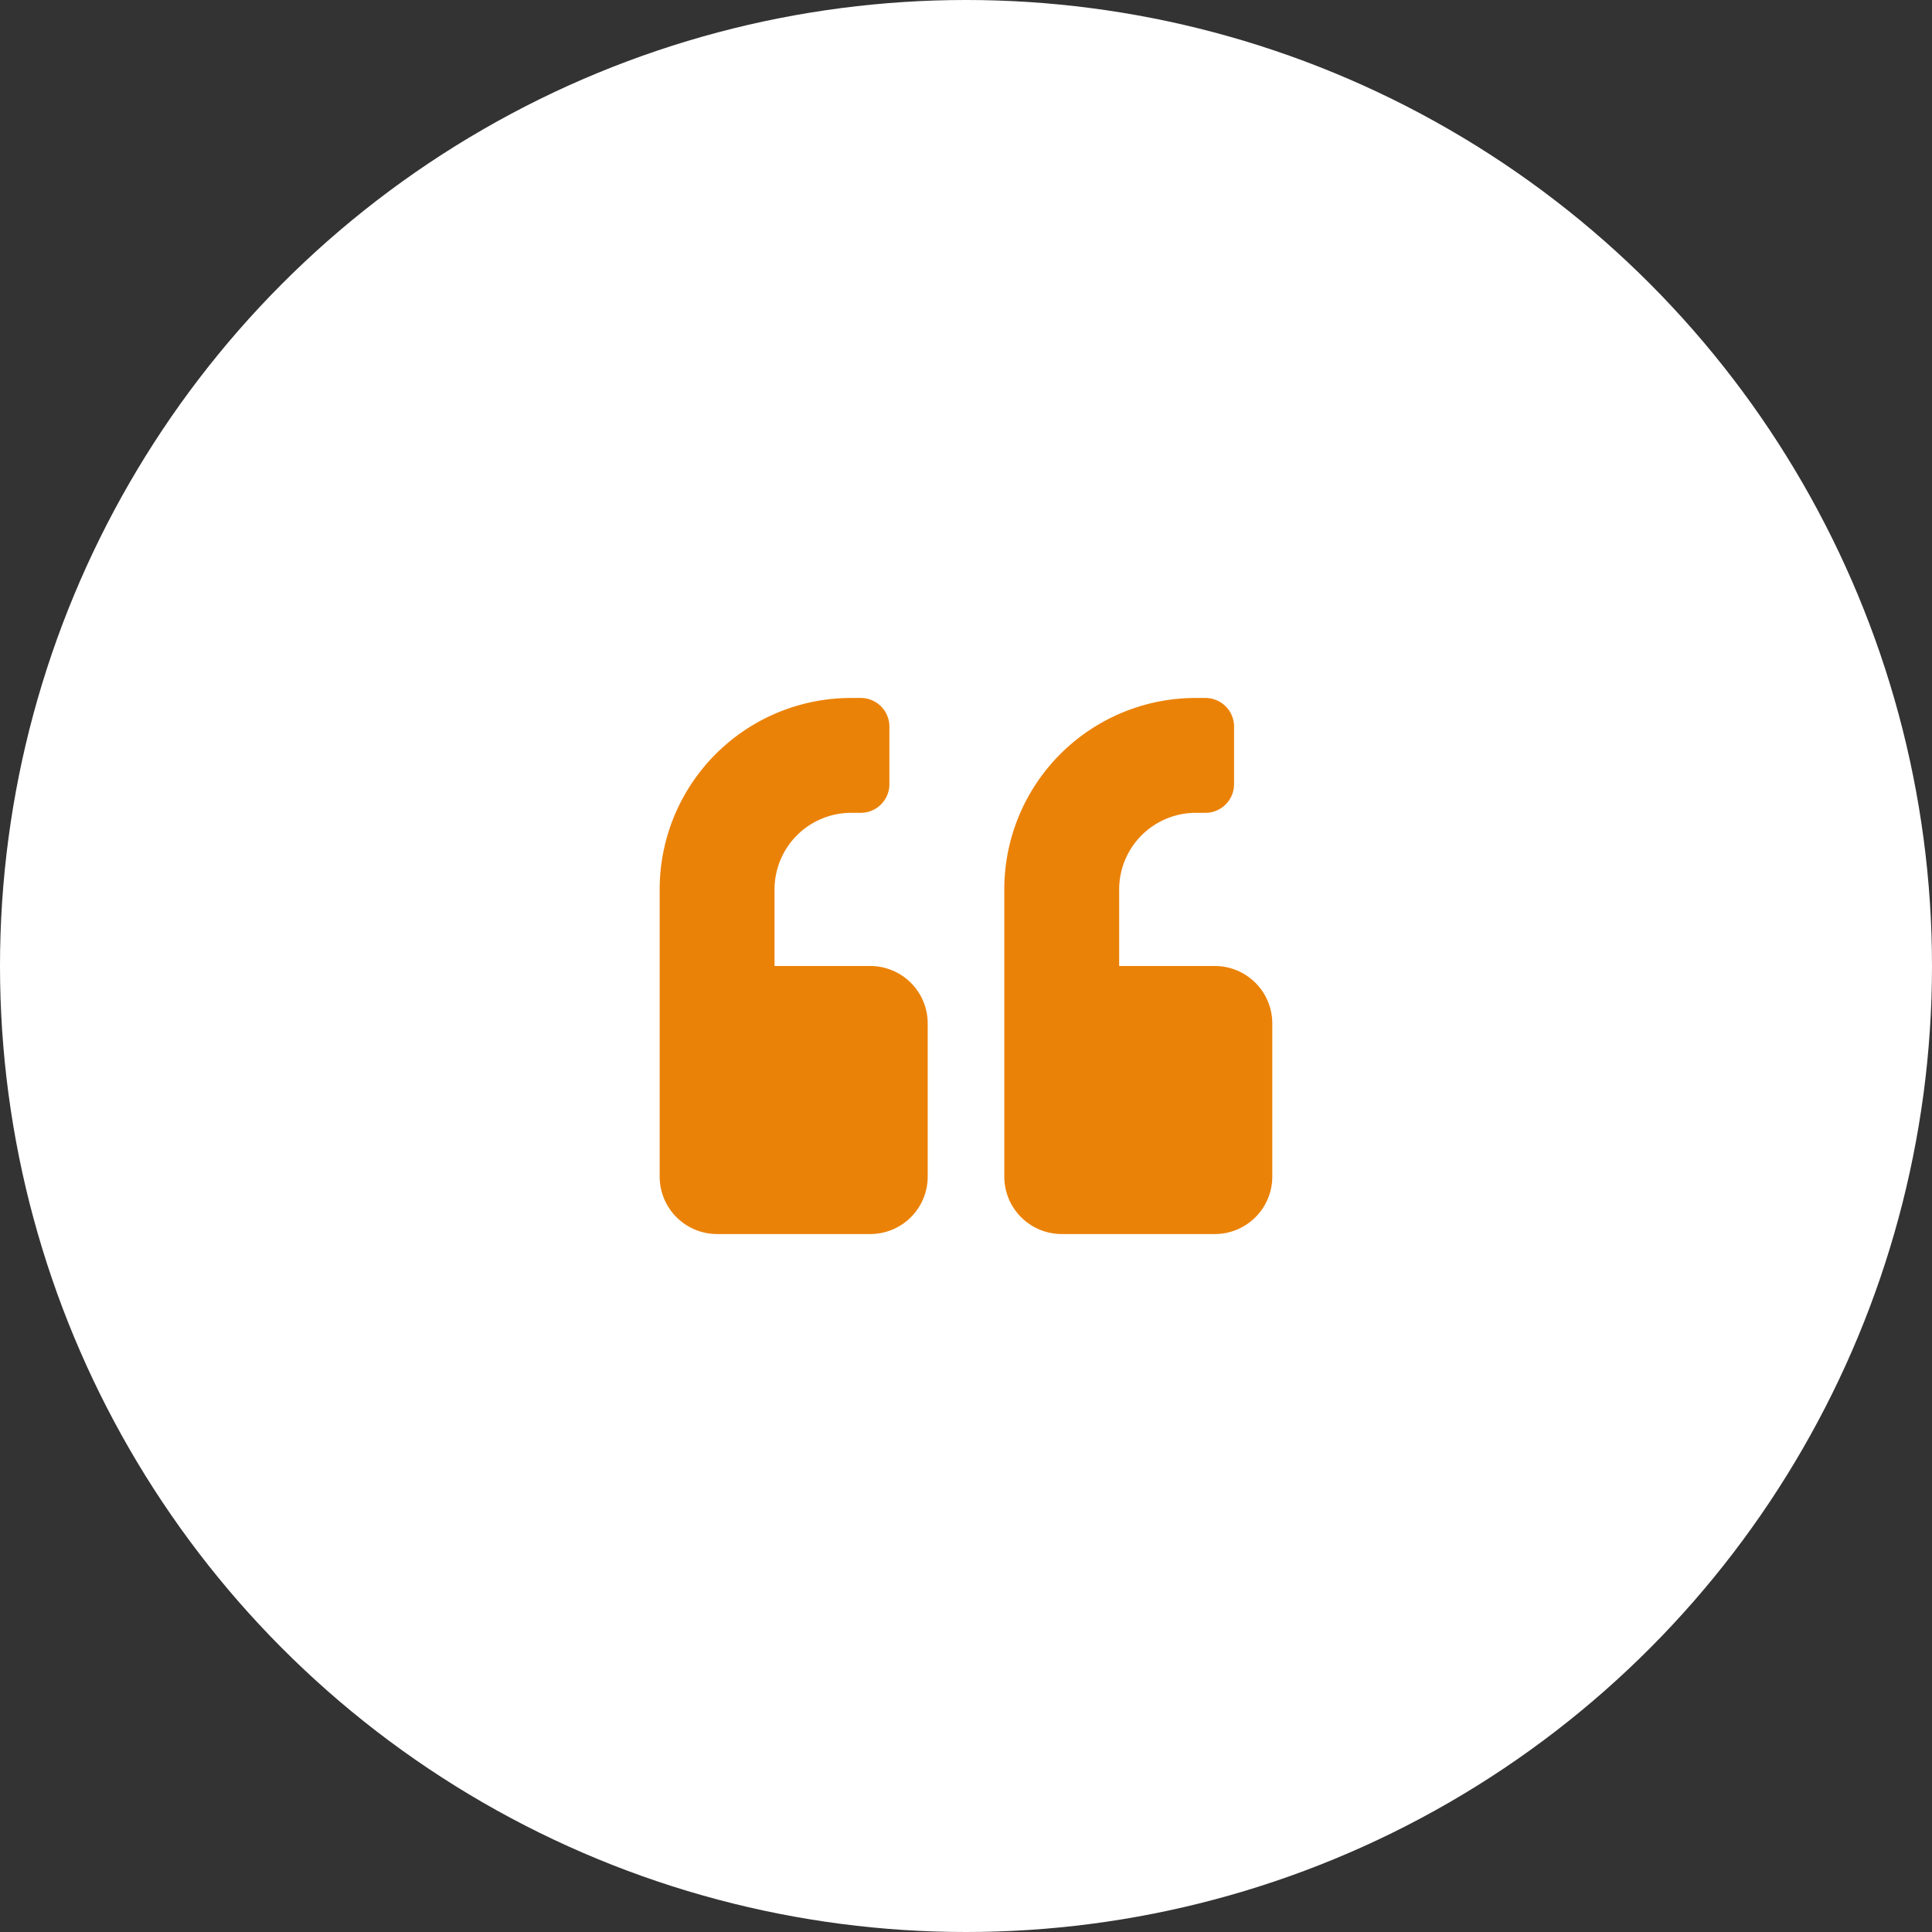
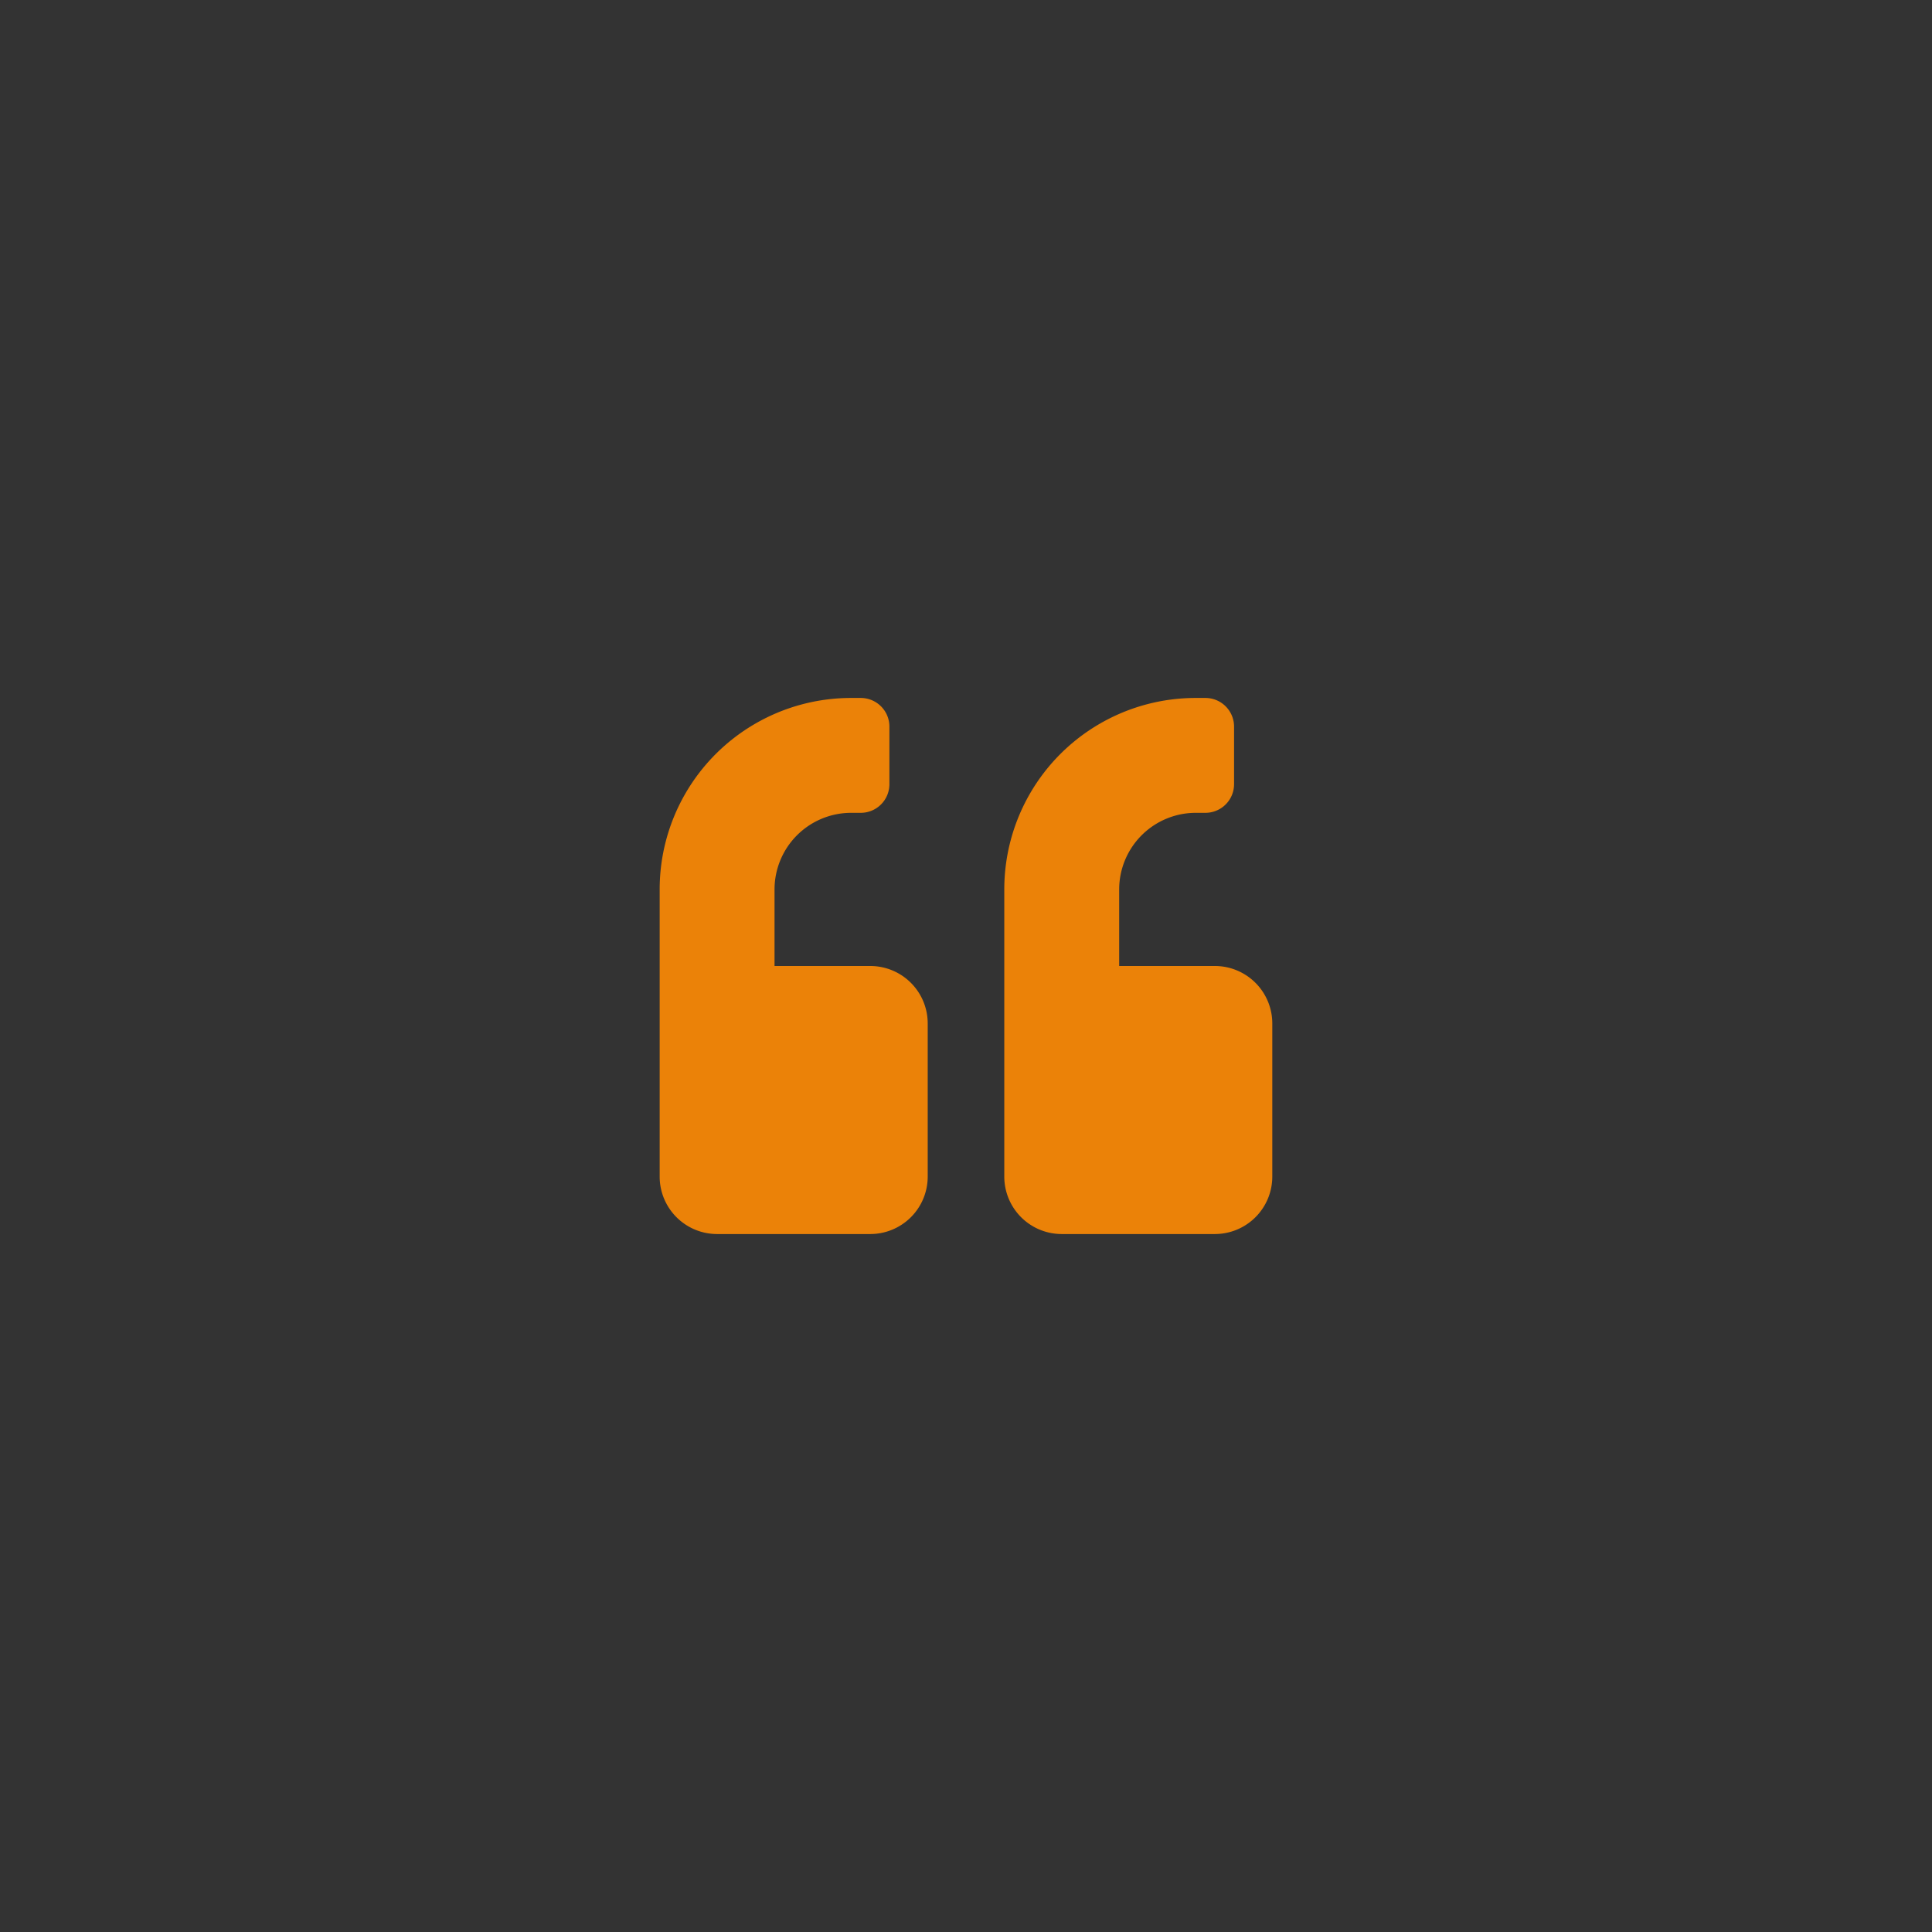
<svg xmlns="http://www.w3.org/2000/svg" width="99" height="99" viewBox="0 0 99 99">
  <rect x="0" y="0" width="99" height="99" fill="#333333" stroke="none" />
  <g id="Group_148" data-name="Group 148" transform="translate(-239 -3877.716)">
-     <circle id="Ellipse_4" data-name="Ellipse 4" cx="49.5" cy="49.5" r="49.5" transform="translate(239 3877.716)" fill="#fff" />
    <path id="Icon_awesome-quote-left" data-name="Icon awesome-quote-left" d="M28.451,15.985H23.546V12.061A3.928,3.928,0,0,1,27.47,8.136h.491a1.468,1.468,0,0,0,1.472-1.472V3.722A1.468,1.468,0,0,0,27.96,2.25H27.47a9.808,9.808,0,0,0-9.811,9.811V26.777A2.944,2.944,0,0,0,20.6,29.72h7.849a2.944,2.944,0,0,0,2.943-2.943V18.928A2.944,2.944,0,0,0,28.451,15.985Zm-17.659,0H5.886V12.061A3.928,3.928,0,0,1,9.811,8.136H10.3a1.468,1.468,0,0,0,1.472-1.472V3.722A1.468,1.468,0,0,0,10.3,2.25H9.811A9.808,9.808,0,0,0,0,12.061V26.777A2.944,2.944,0,0,0,2.943,29.72h7.849a2.944,2.944,0,0,0,2.943-2.943V18.928A2.944,2.944,0,0,0,10.792,15.985Z" transform="translate(272.803 3911.231)" fill="#eb8208" />
  </g>
</svg>